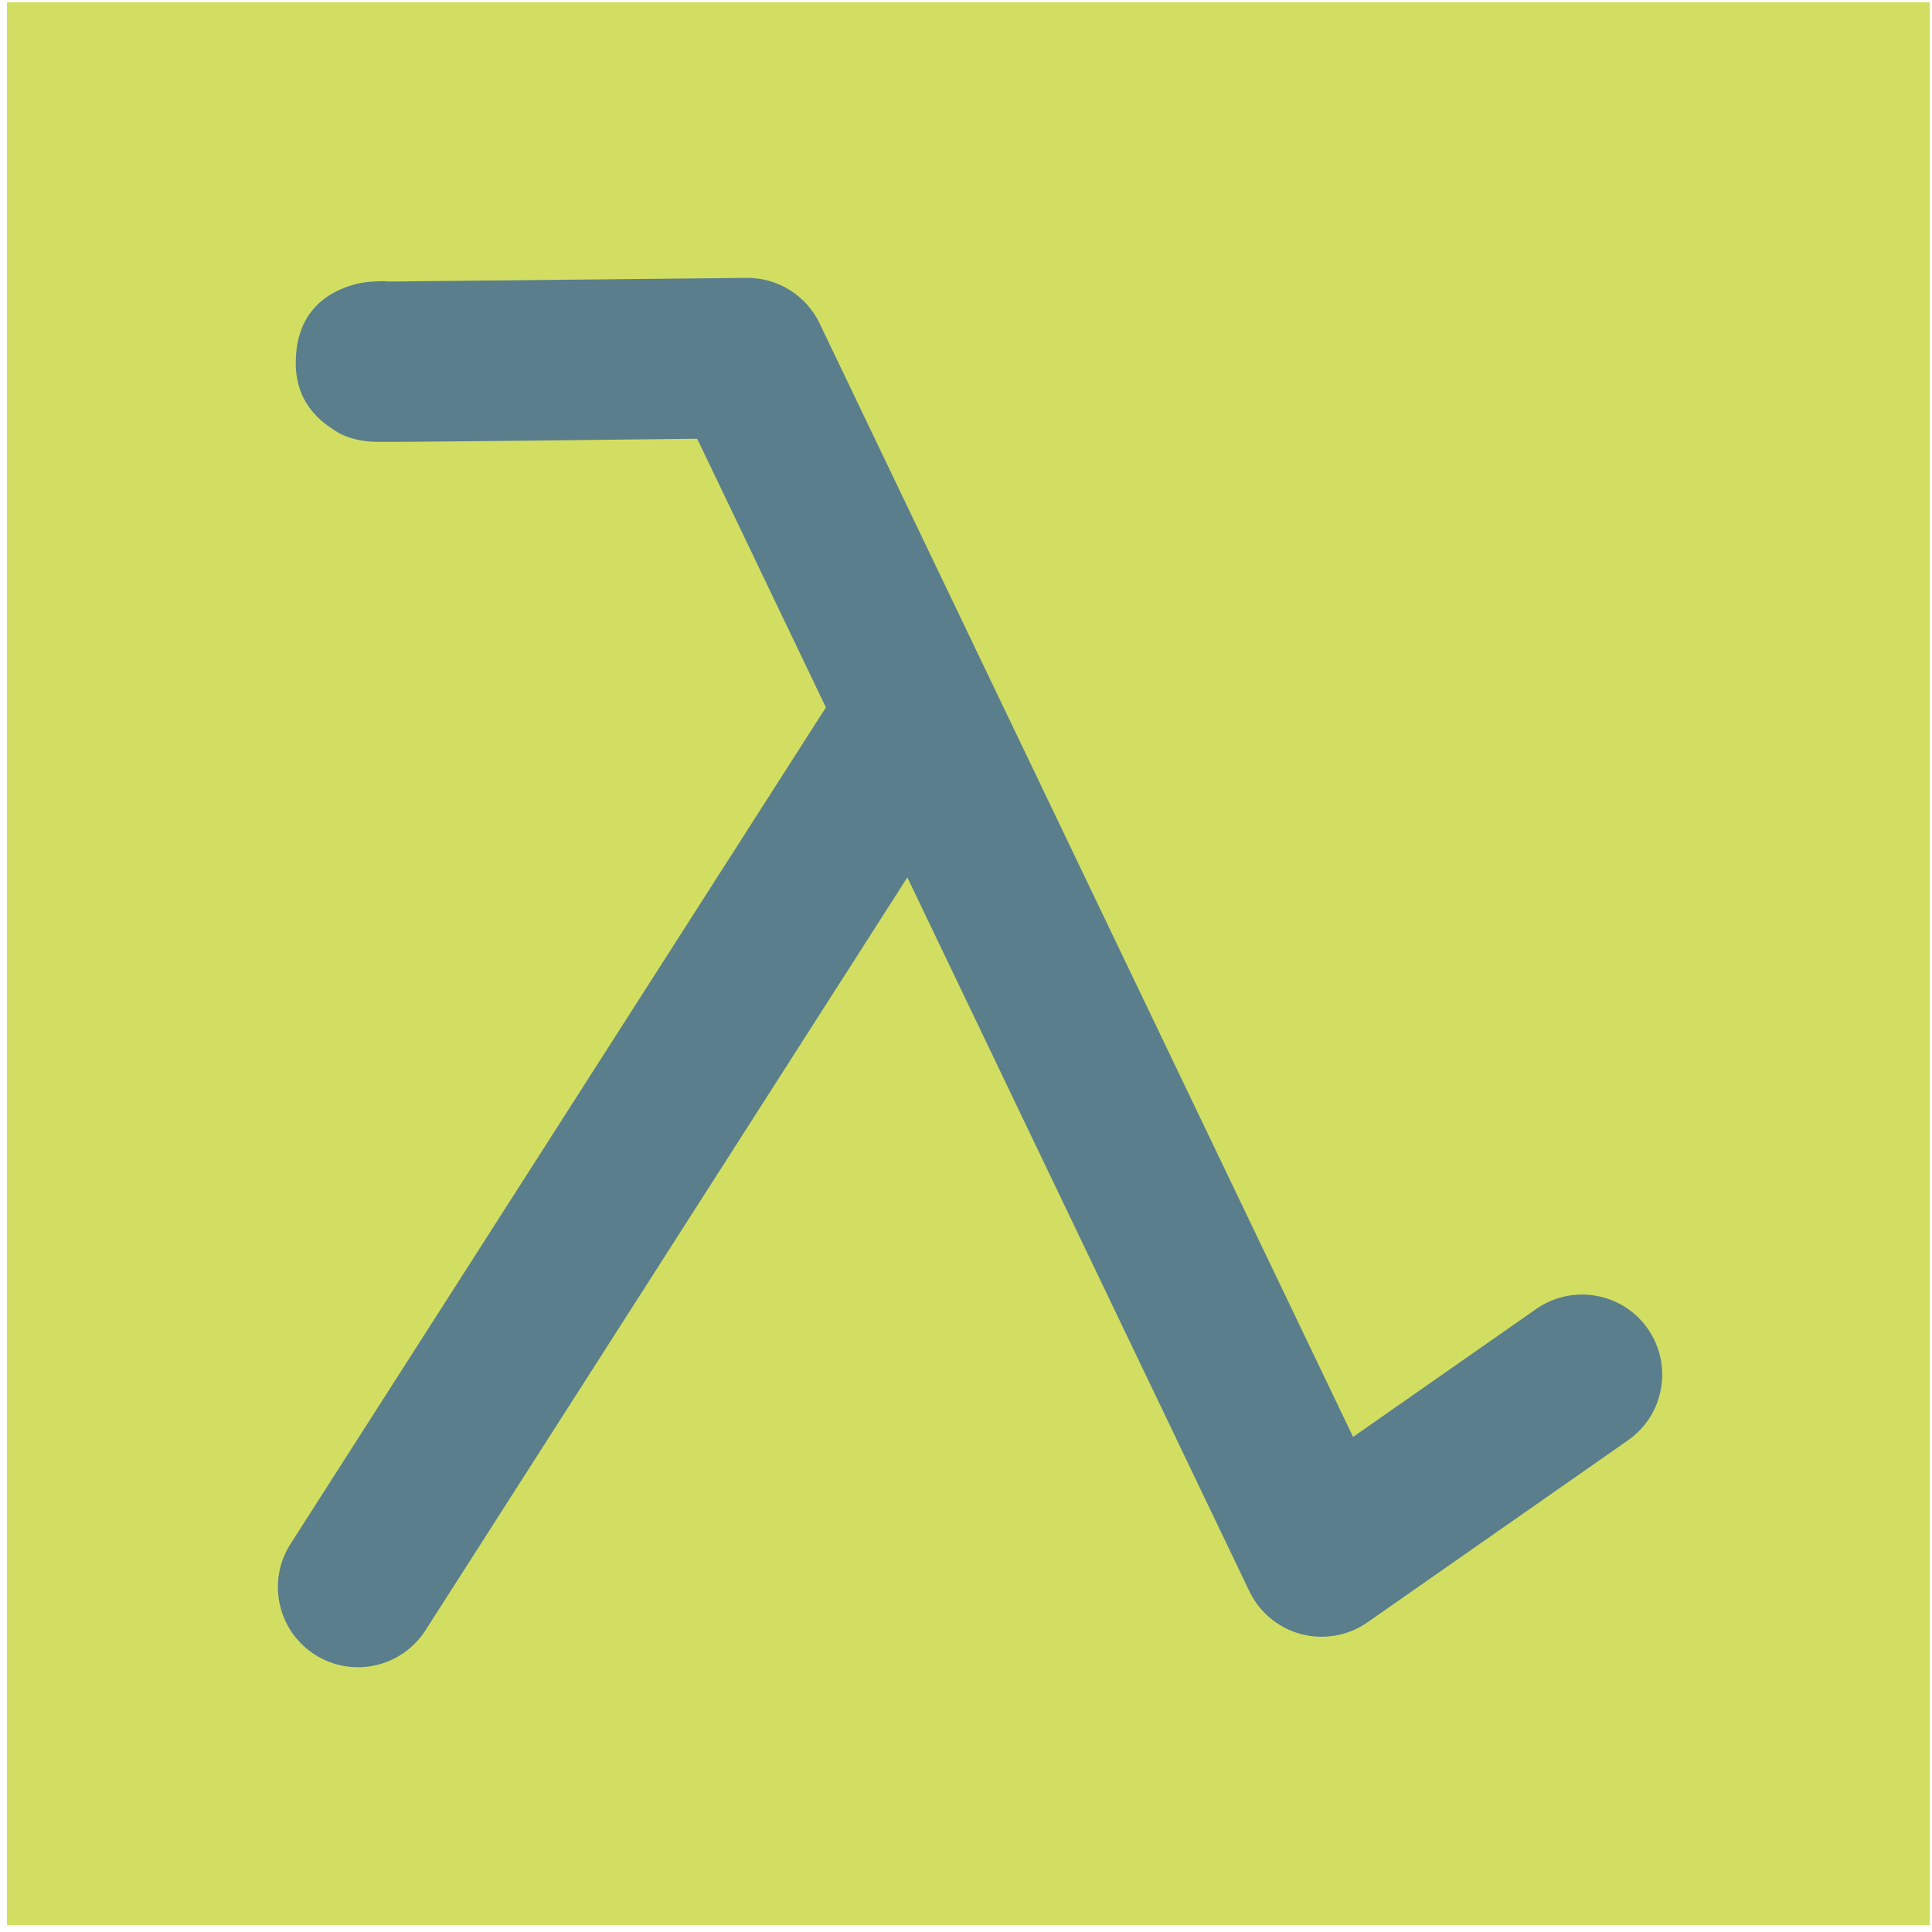
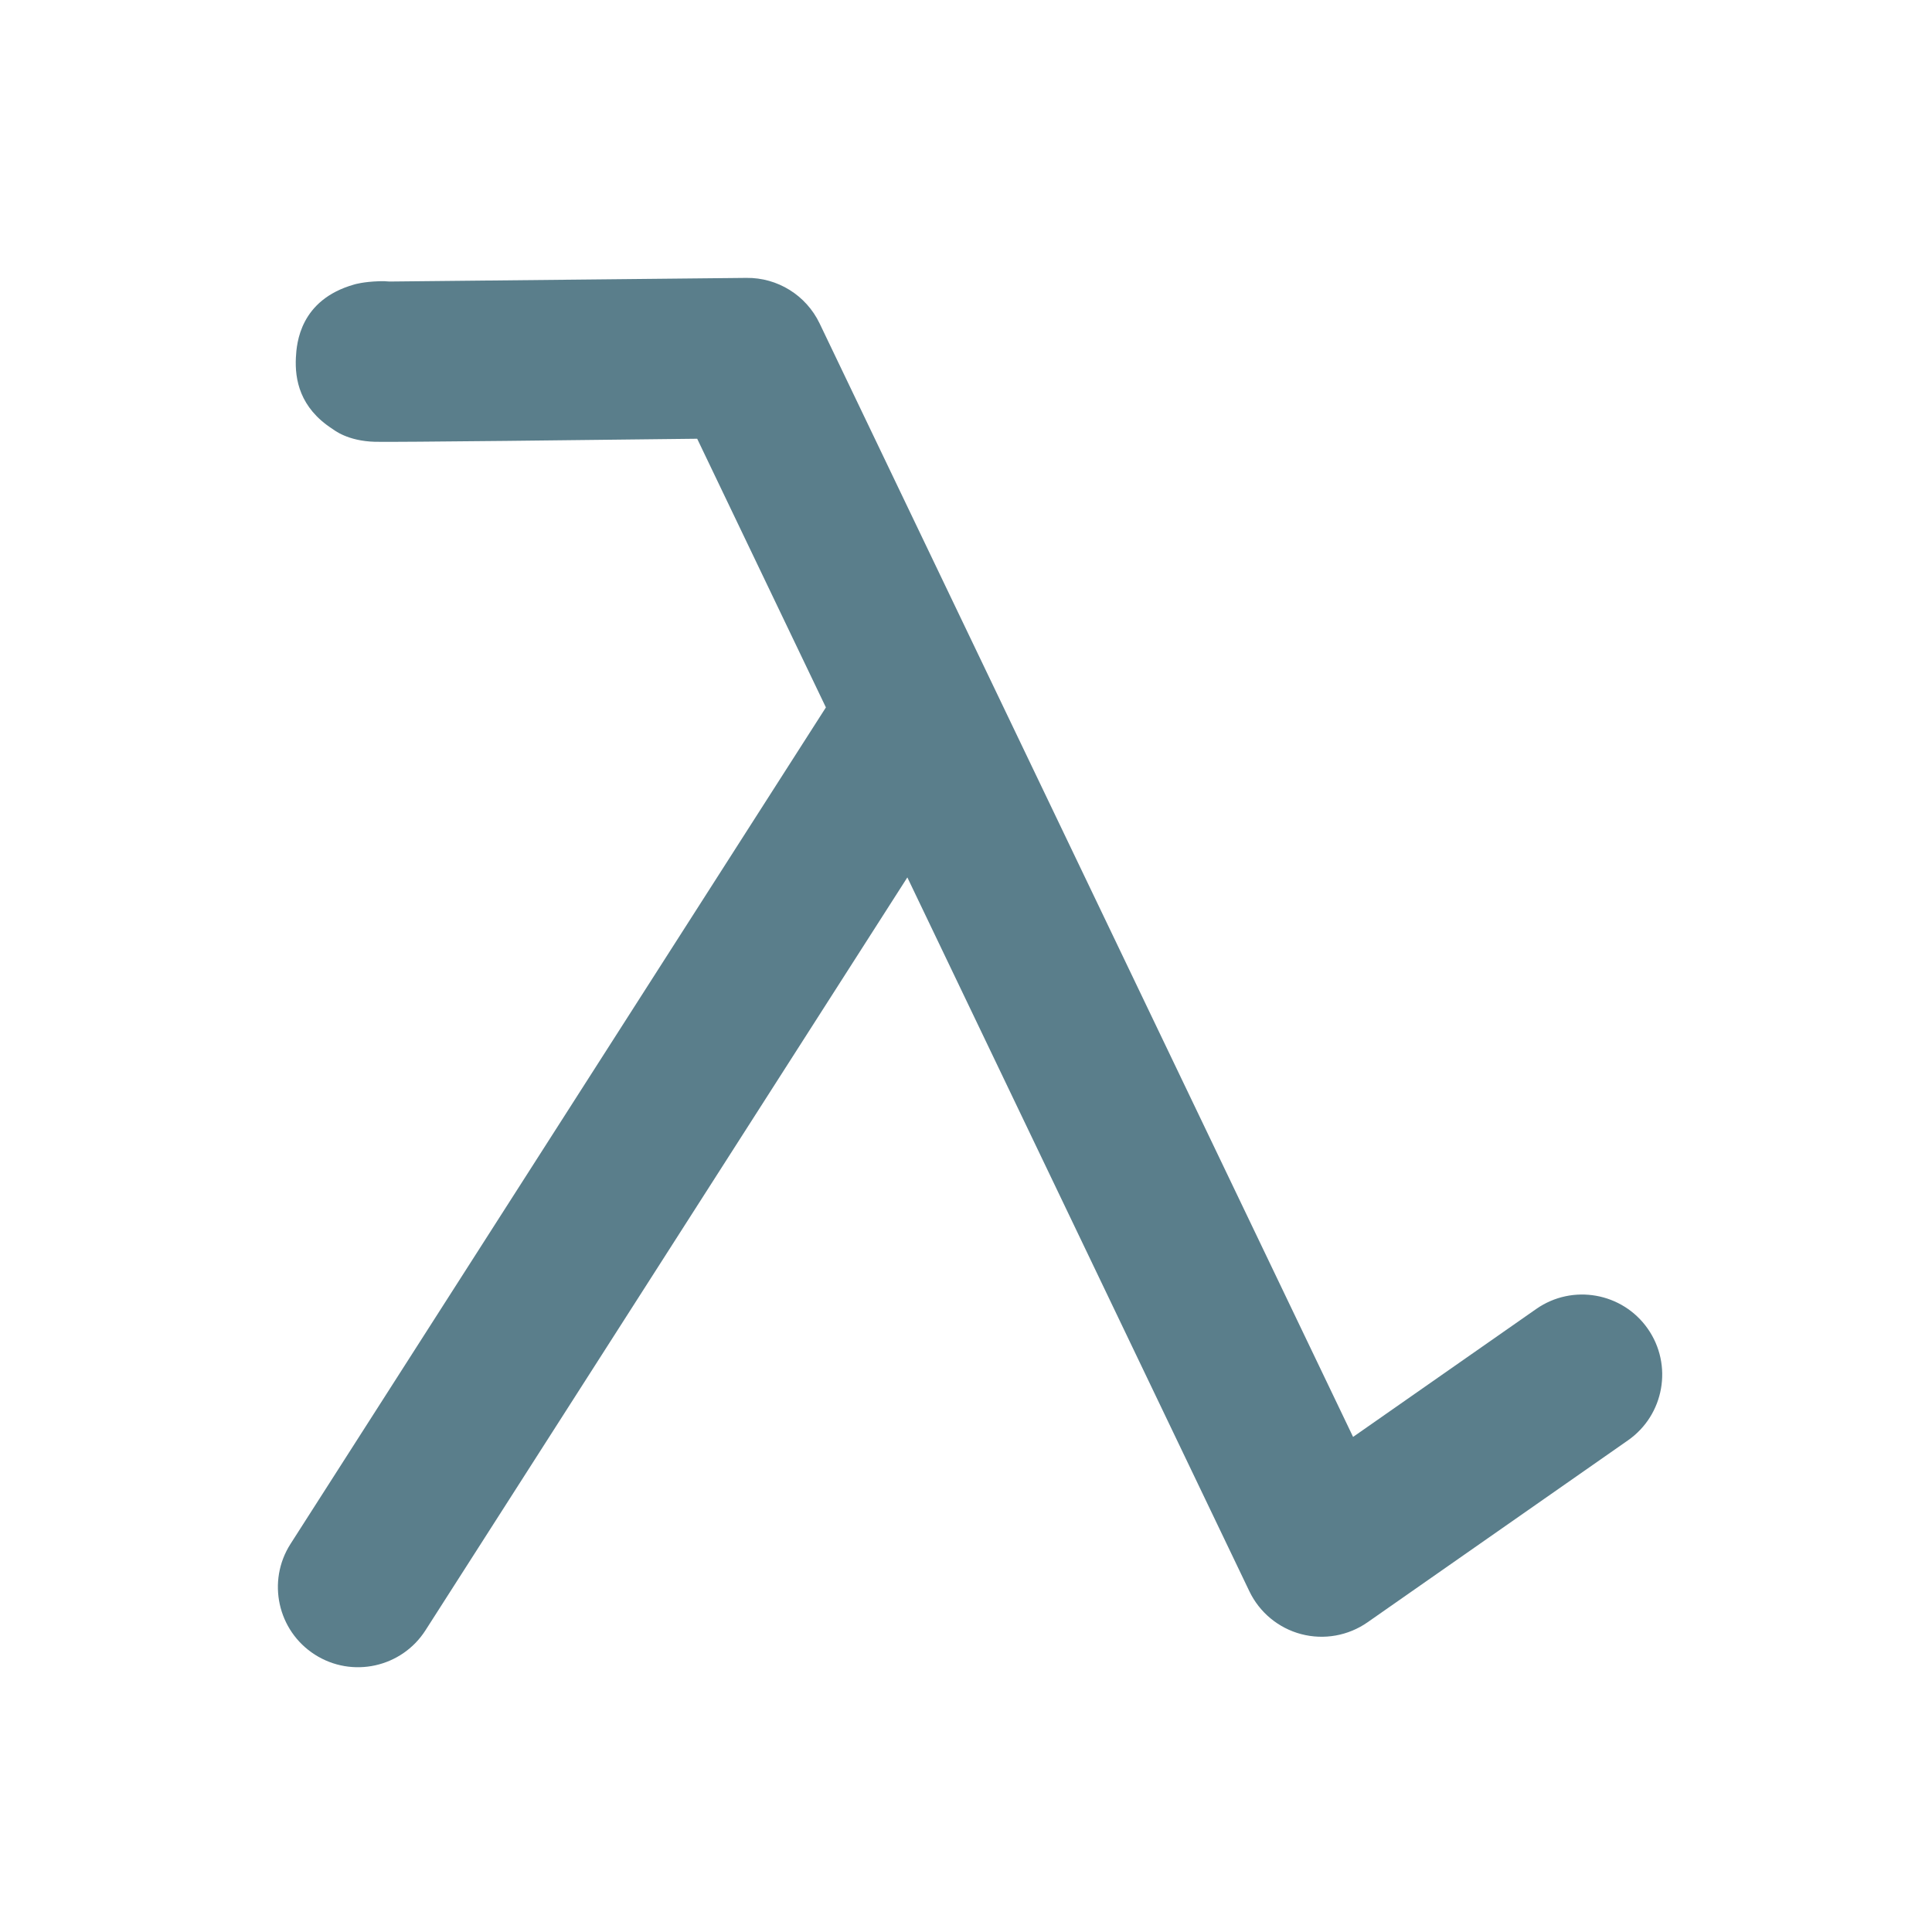
<svg xmlns="http://www.w3.org/2000/svg" width="146" height="146" viewBox="0 0 146 146" fill="none">
-   <rect x="0.525" y="0.171" width="145.304" height="145.304" fill="#D2DE62" />
-   <path fill-rule="evenodd" clip-rule="evenodd" d="M62.413 53.459L21.954 116.673C20.154 119.487 20.976 123.235 23.79 125.036C26.605 126.838 30.352 126.015 32.154 123.2L68.568 66.305L94.413 120.25C95.181 121.853 96.615 123.038 98.333 123.49C100.052 123.942 101.883 123.615 103.341 122.598L123.027 108.844C125.765 106.931 126.436 103.153 124.523 100.413C122.608 97.674 118.831 97.004 116.092 98.918L102.252 108.587L61.936 24.438C60.917 22.312 58.757 20.97 56.4 21L29.428 21.275C29.18 21.25 28.928 21.242 28.672 21.252C27.441 21.293 26.833 21.479 26.75 21.504C22.675 22.665 22.415 25.926 22.36 27.024C22.278 28.667 22.642 30.806 25.114 32.407C25.25 32.496 26.253 33.328 28.335 33.386C29.714 33.425 45.282 33.244 52.686 33.155L62.413 53.459Z" fill="#5A7E8B" />
+   <path fill-rule="evenodd" clip-rule="evenodd" d="M62.413 53.459L21.954 116.673C20.154 119.487 20.976 123.235 23.79 125.036C26.605 126.838 30.352 126.015 32.154 123.2L68.568 66.305L94.413 120.25C95.181 121.853 96.615 123.038 98.333 123.49C100.052 123.942 101.883 123.615 103.341 122.598L123.027 108.844C125.765 106.931 126.436 103.153 124.523 100.413C122.608 97.674 118.831 97.004 116.092 98.918L102.252 108.587L61.936 24.438C60.917 22.312 58.757 20.97 56.4 21L29.428 21.275C29.18 21.25 28.928 21.242 28.672 21.252C27.441 21.293 26.833 21.479 26.75 21.504C22.675 22.665 22.415 25.926 22.36 27.024C22.278 28.667 22.642 30.806 25.114 32.407C25.25 32.496 26.253 33.328 28.335 33.386C29.714 33.425 45.282 33.244 52.686 33.155L62.413 53.459" fill="#5A7E8B" />
</svg>